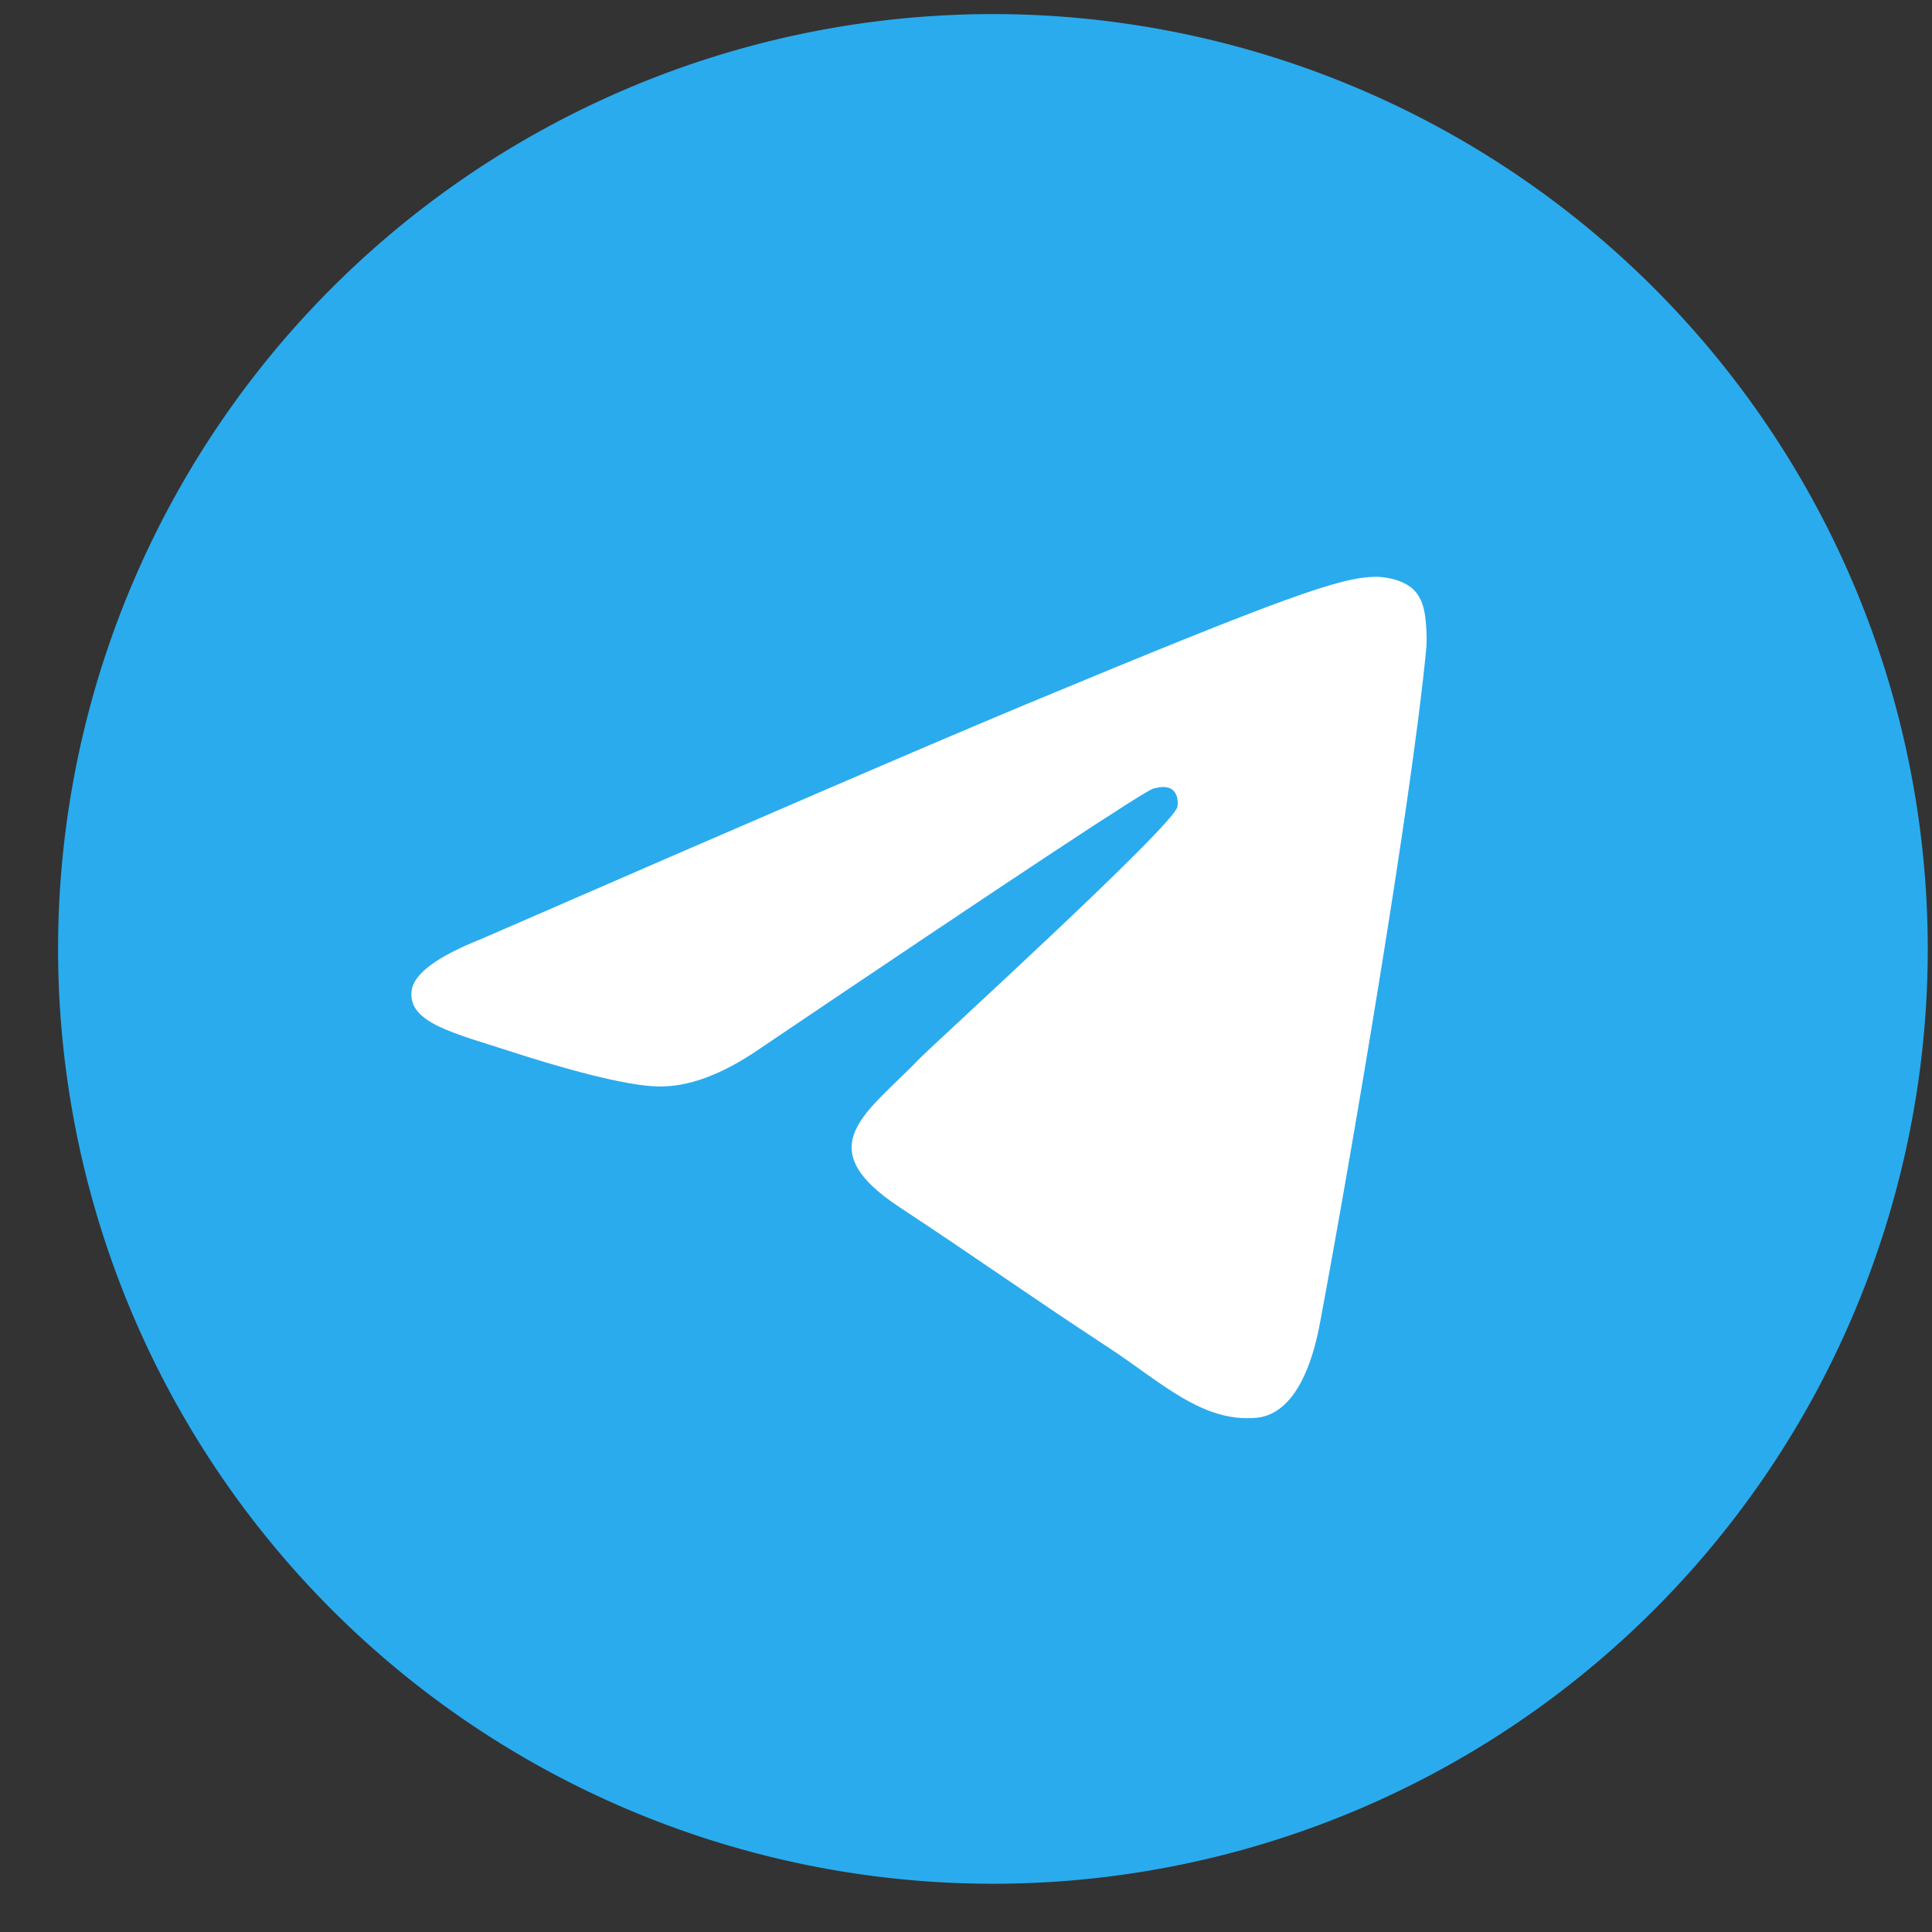
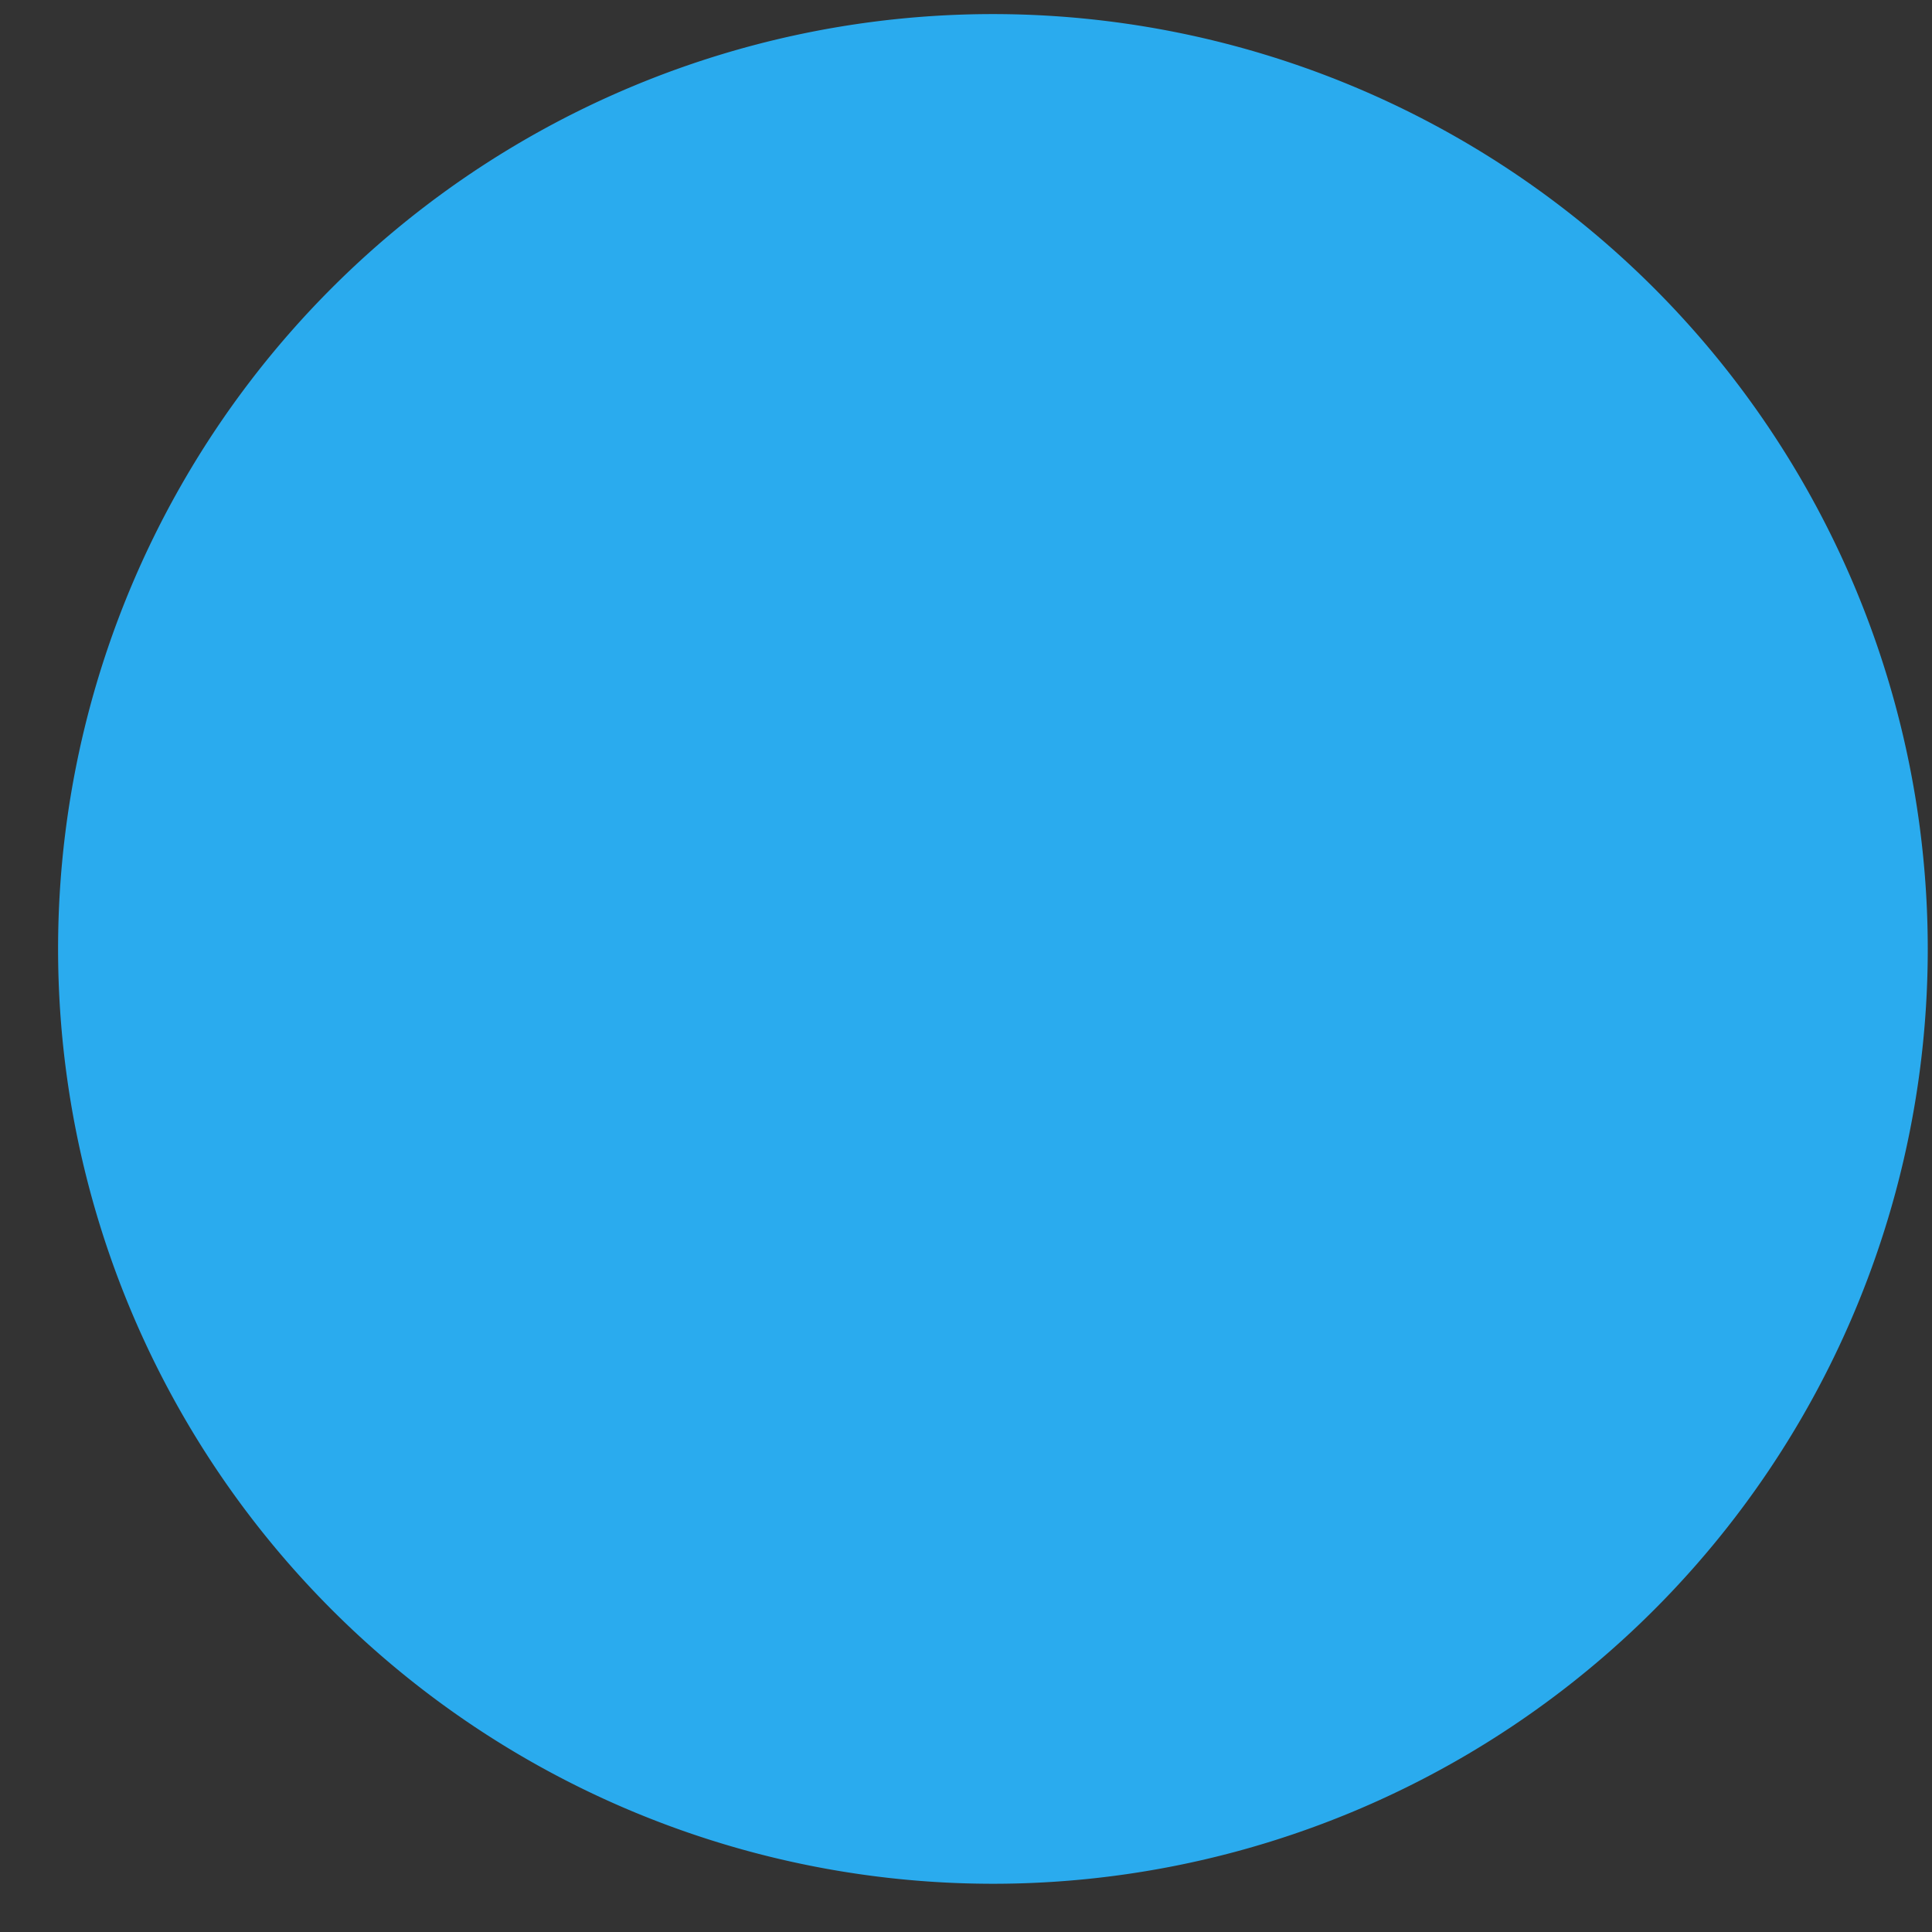
<svg xmlns="http://www.w3.org/2000/svg" width="31" height="31" fill="none">
  <rect width="100%" height="100%" fill="#333333" stroke="none" />
  <path fill="url(#a)" d="M15.932.226a15 15 0 0 0-15 15 15.004 15.004 0 0 0 15 15 15 15 0 0 0 15-15 15.004 15.004 0 0 0-15-15" />
-   <path fill="#fff" d="M7.721 15.067q6.561-2.857 8.747-3.768c4.167-1.732 5.032-2.033 5.597-2.044.124-.002.4.03.581.175.15.123.192.29.213.406s.045.383.024.59c-.225 2.373-1.202 8.128-1.7 10.785-.208 1.124-.623 1.501-1.023 1.538-.872.08-1.533-.576-2.377-1.129-1.32-.865-2.065-1.404-3.347-2.248-1.481-.976-.52-1.513.323-2.39.22-.229 4.06-3.72 4.133-4.036.009-.04.018-.188-.07-.265-.087-.079-.216-.052-.31-.03-.134.03-2.24 1.423-6.328 4.181q-.897.617-1.627.601c-.534-.011-1.565-.303-2.332-.552-.937-.305-1.685-.466-1.62-.985q.05-.405 1.116-.829" />
  <defs>
    <linearGradient id="a" x1="1500.93" x2="1500.93" y1=".226" y2="3000.23" gradientUnits="userSpaceOnUse">
      <stop stop-color="#2AABEE" />
      <stop offset="1" stop-color="#229ED9" />
    </linearGradient>
  </defs>
</svg>